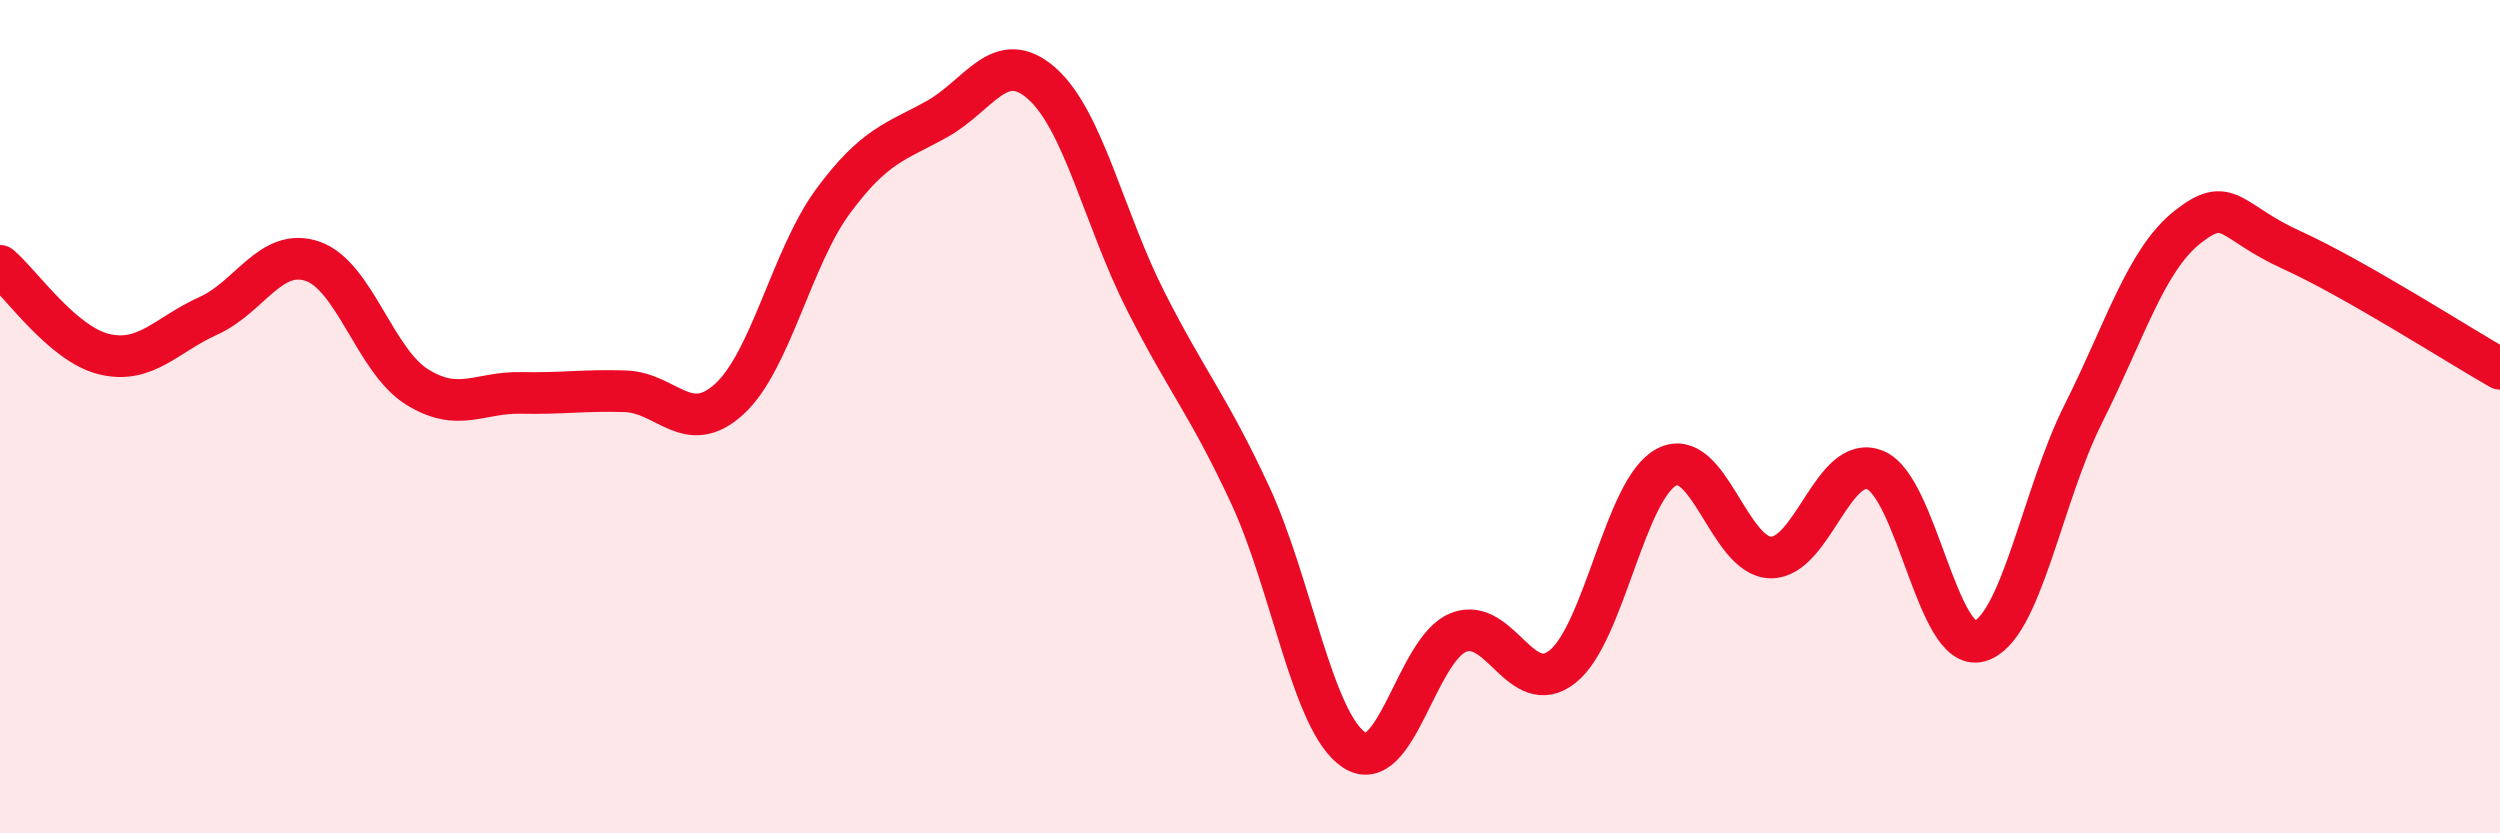
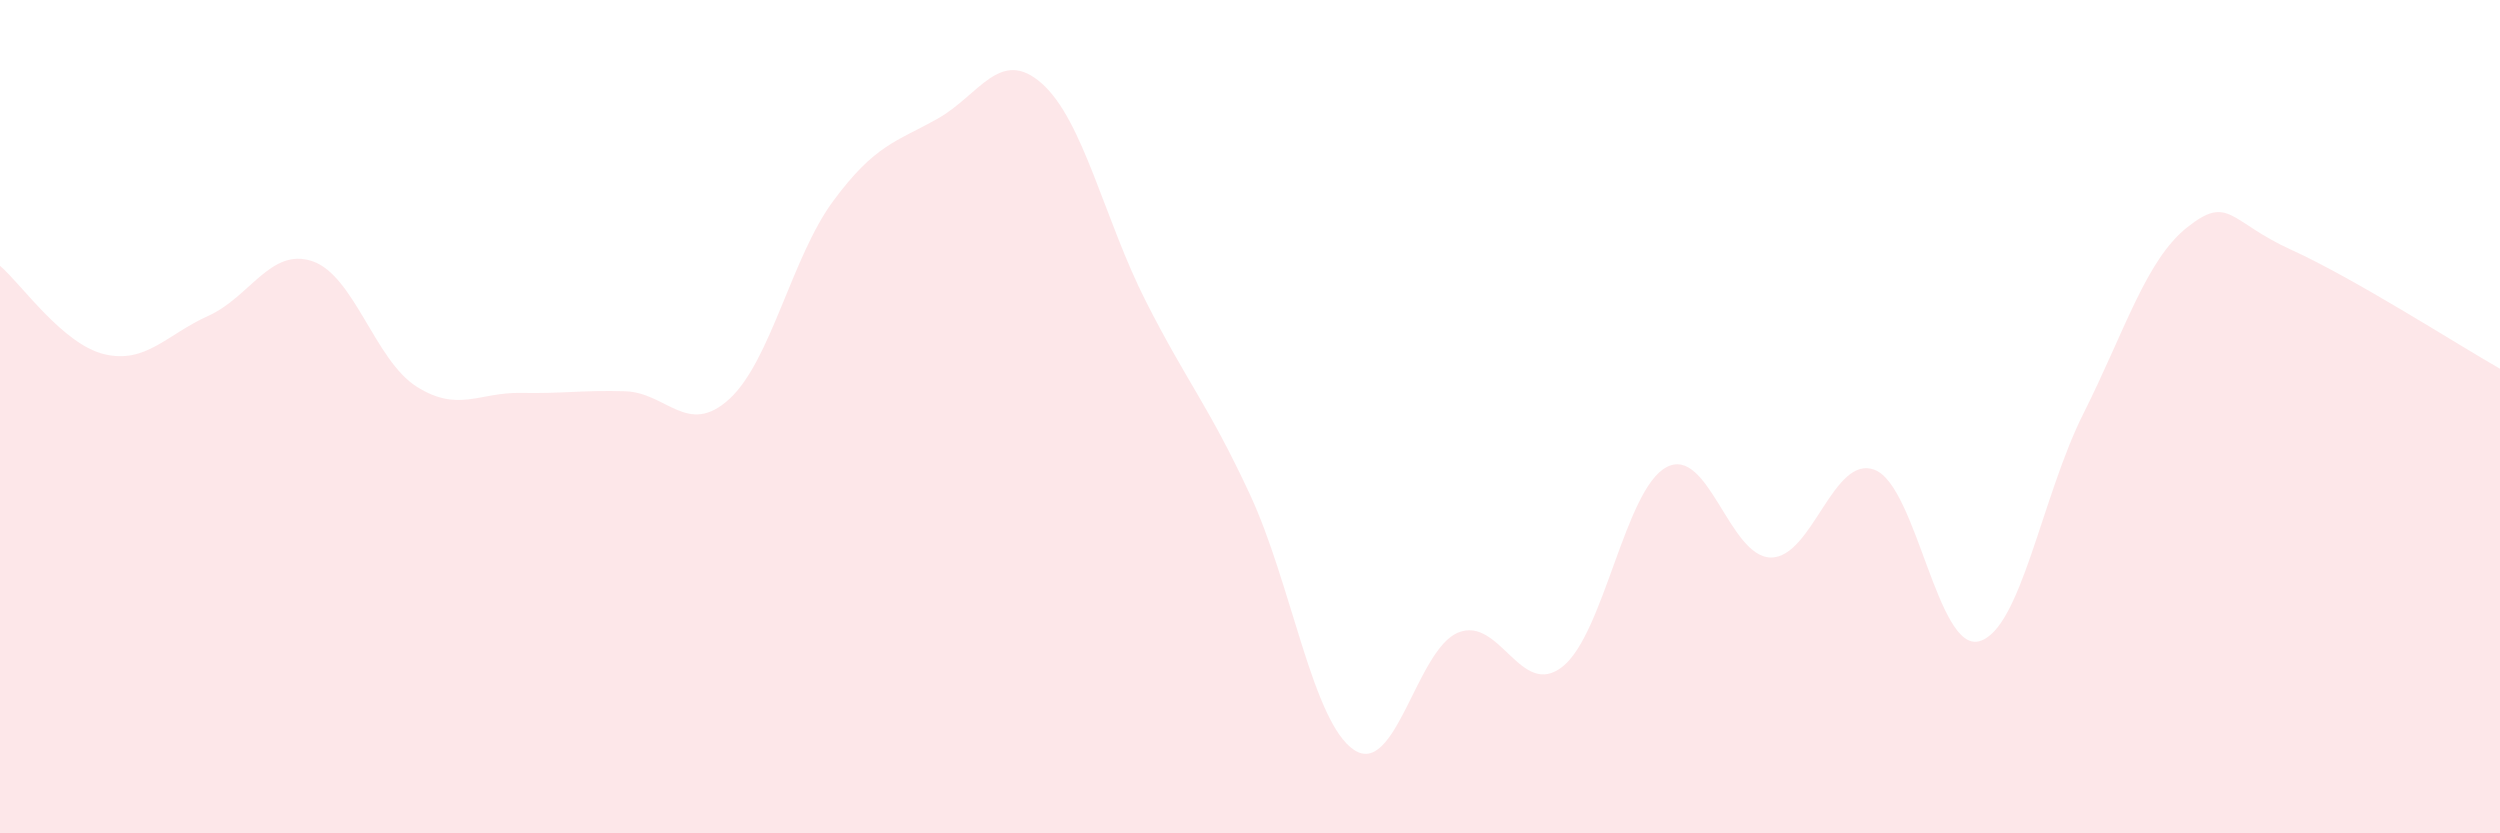
<svg xmlns="http://www.w3.org/2000/svg" width="60" height="20" viewBox="0 0 60 20">
  <path d="M 0,6.38 C 0.5,6.8 1.5,8.26 2.5,8.5 C 3.5,8.74 4,8.03 5,7.58 C 6,7.13 6.5,5.93 7.5,6.27 C 8.5,6.61 9,8.65 10,9.28 C 11,9.91 11.5,9.41 12.5,9.43 C 13.5,9.45 14,9.36 15,9.39 C 16,9.42 16.5,10.49 17.5,9.58 C 18.5,8.67 19,6.17 20,4.82 C 21,3.47 21.5,3.41 22.5,2.85 C 23.5,2.29 24,1.12 25,2 C 26,2.88 26.5,5.26 27.5,7.23 C 28.5,9.2 29,9.72 30,11.87 C 31,14.02 31.5,17.34 32.5,18 C 33.5,18.66 34,15.58 35,15.18 C 36,14.78 36.5,16.79 37.5,16 C 38.5,15.21 39,11.73 40,11.21 C 41,10.69 41.5,13.37 42.5,13.38 C 43.5,13.39 44,10.88 45,11.28 C 46,11.68 46.5,15.66 47.5,15.39 C 48.5,15.12 49,11.92 50,9.93 C 51,7.94 51.5,6.24 52.5,5.45 C 53.5,4.66 53.5,5.32 55,6 C 56.5,6.68 59,8.28 60,8.85L60 20L0 20Z" fill="#EB0A25" opacity="0.1" stroke-linecap="round" stroke-linejoin="round" />
-   <path d="M 0,6.38 C 0.5,6.8 1.5,8.26 2.5,8.5 C 3.5,8.74 4,8.03 5,7.58 C 6,7.13 6.5,5.93 7.5,6.27 C 8.5,6.61 9,8.65 10,9.28 C 11,9.91 11.5,9.41 12.5,9.43 C 13.5,9.45 14,9.36 15,9.39 C 16,9.42 16.5,10.49 17.5,9.58 C 18.5,8.67 19,6.17 20,4.82 C 21,3.47 21.5,3.41 22.5,2.85 C 23.5,2.29 24,1.12 25,2 C 26,2.88 26.5,5.26 27.5,7.23 C 28.5,9.2 29,9.72 30,11.87 C 31,14.02 31.5,17.34 32.5,18 C 33.5,18.66 34,15.58 35,15.18 C 36,14.78 36.5,16.79 37.5,16 C 38.5,15.21 39,11.73 40,11.21 C 41,10.69 41.5,13.37 42.5,13.38 C 43.5,13.39 44,10.88 45,11.28 C 46,11.68 46.5,15.66 47.5,15.39 C 48.5,15.12 49,11.92 50,9.93 C 51,7.94 51.5,6.24 52.5,5.45 C 53.5,4.66 53.5,5.32 55,6 C 56.5,6.68 59,8.28 60,8.85" stroke="#EB0A25" stroke-width="1" fill="none" stroke-linecap="round" stroke-linejoin="round" />
</svg>